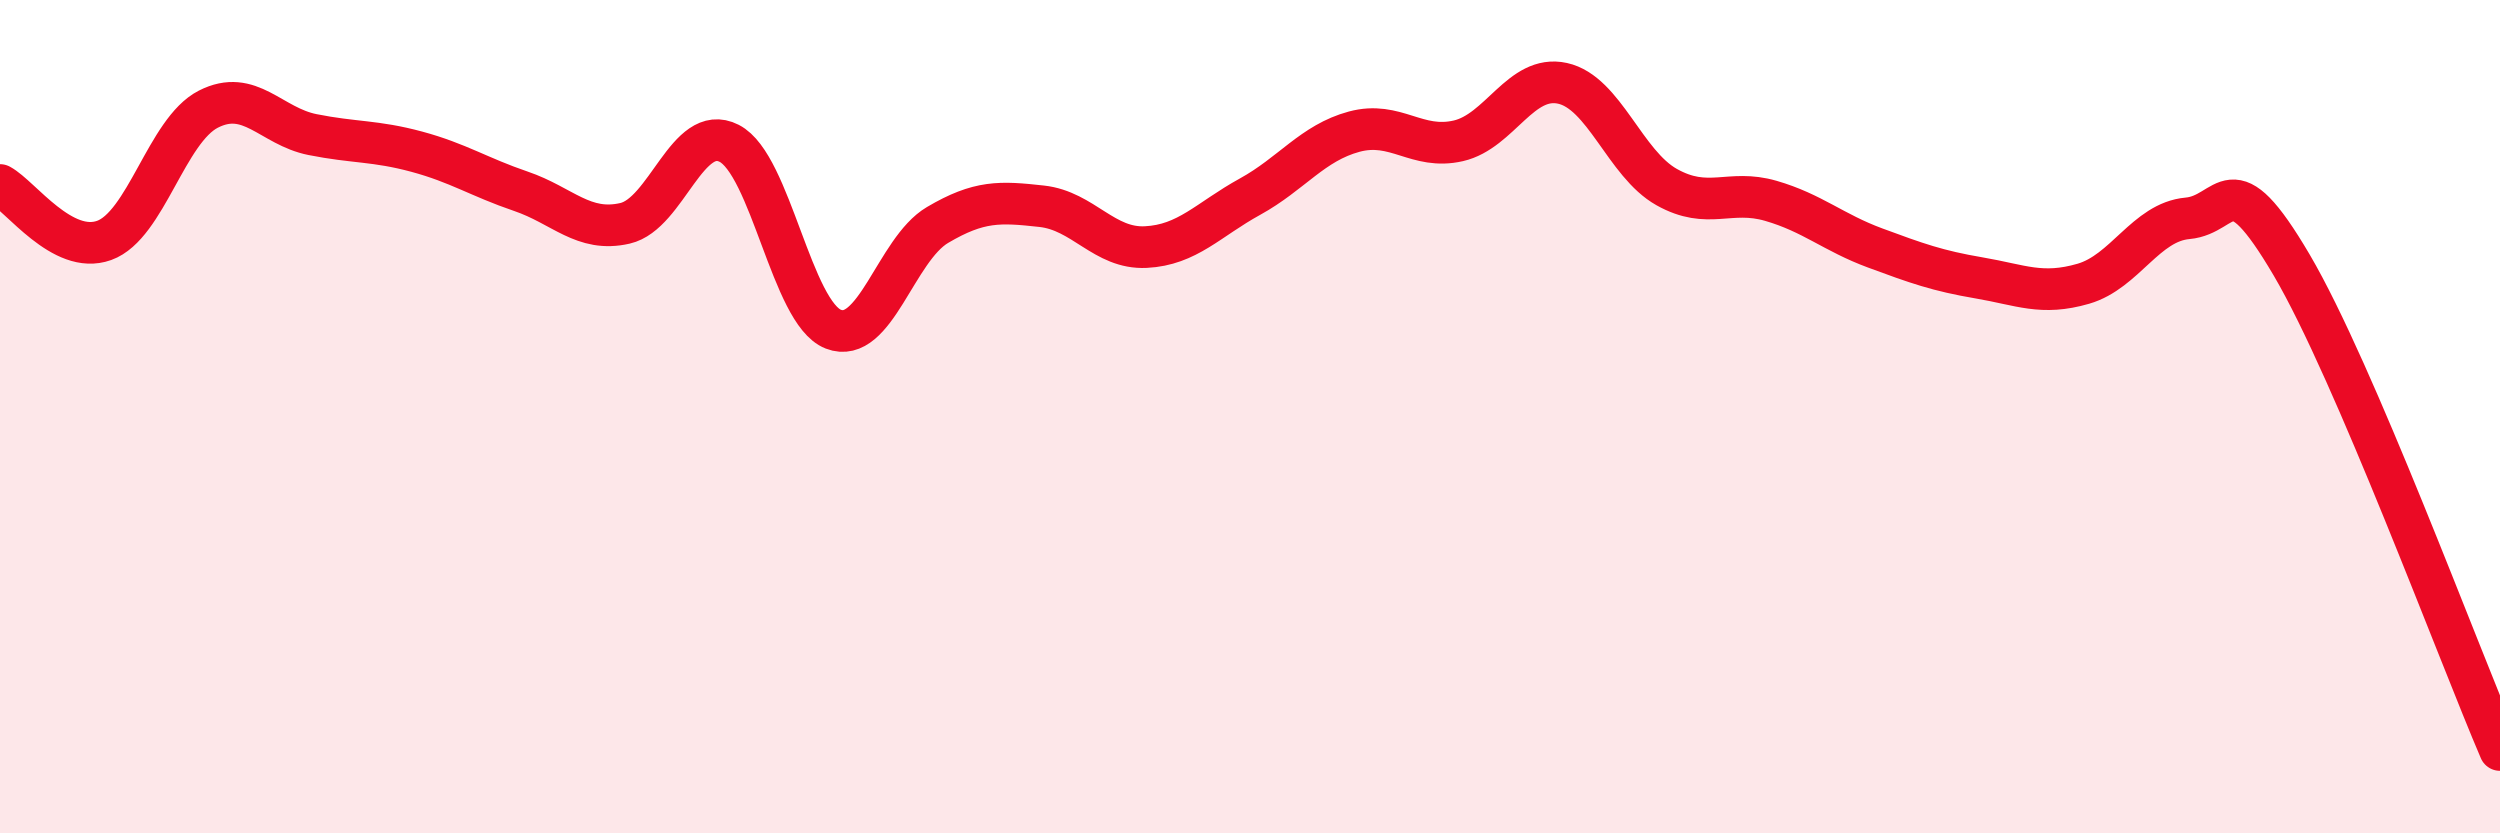
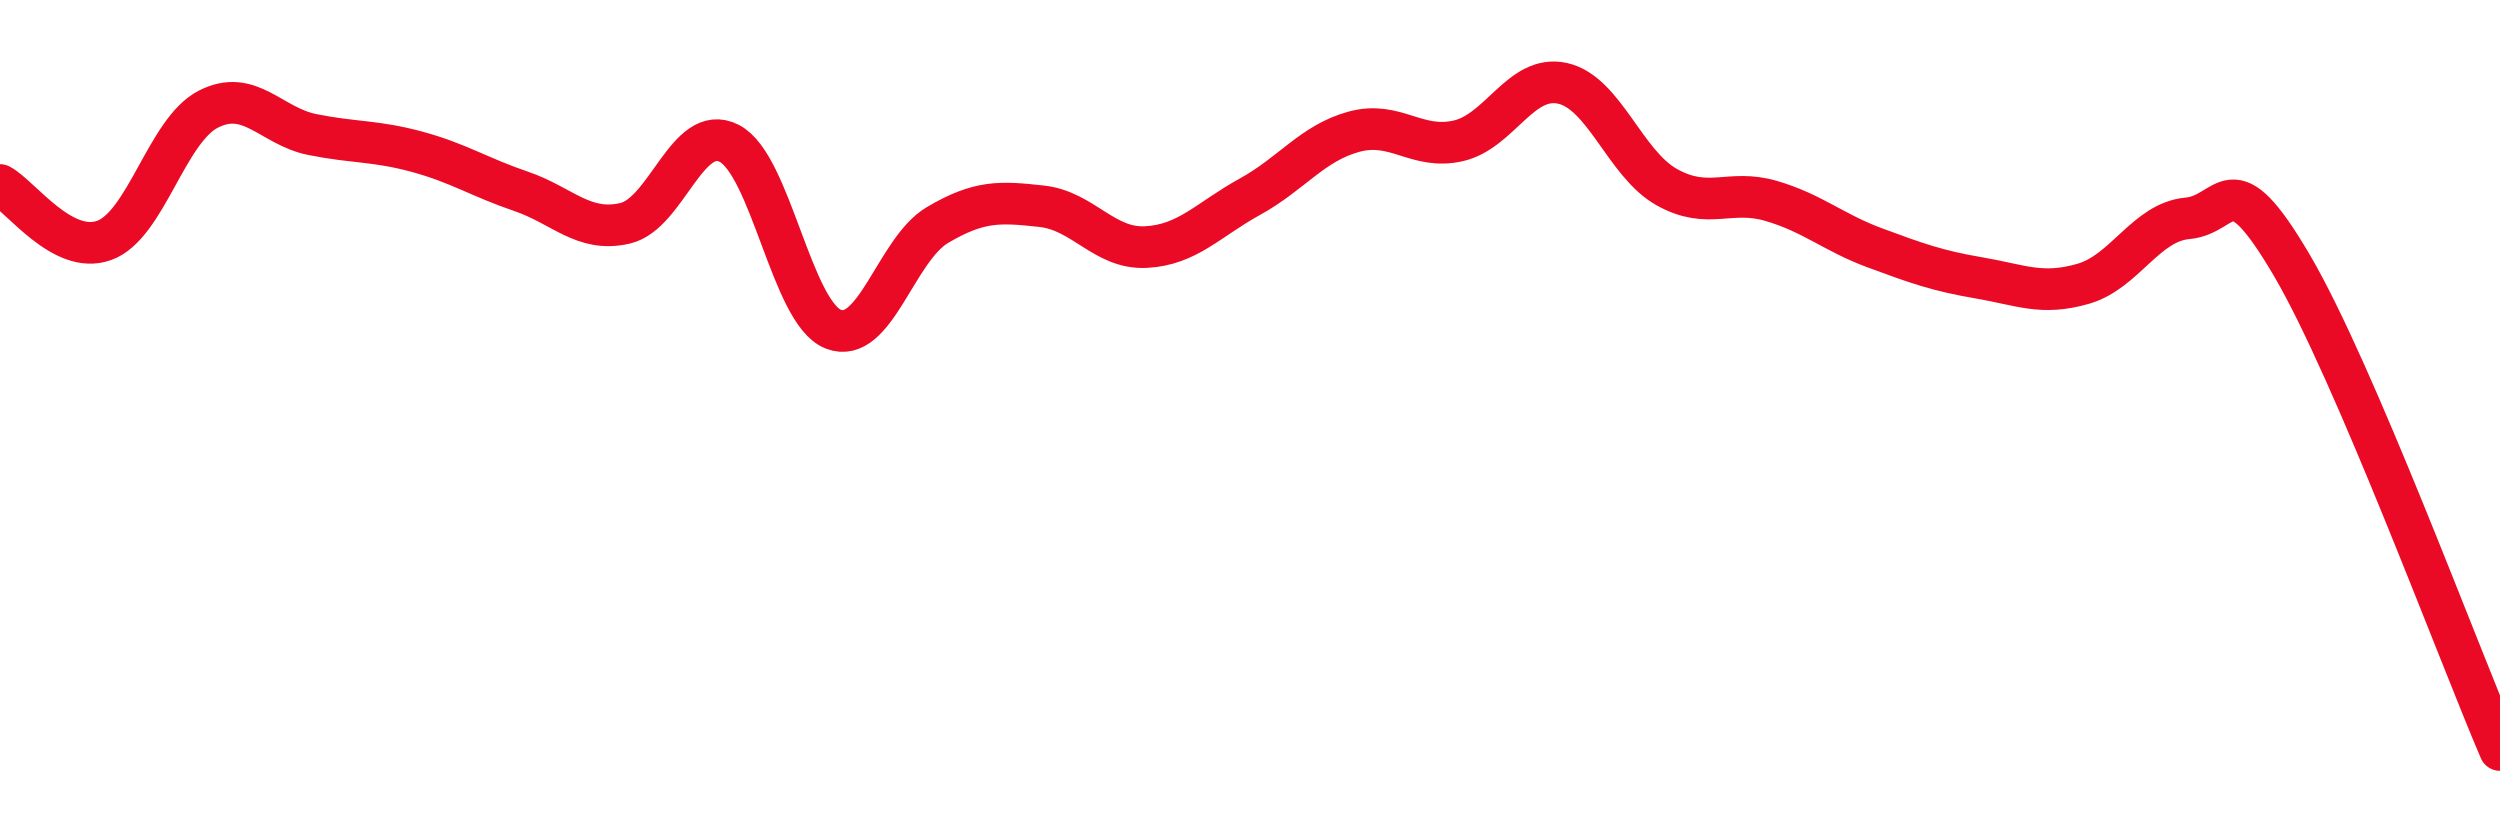
<svg xmlns="http://www.w3.org/2000/svg" width="60" height="20" viewBox="0 0 60 20">
-   <path d="M 0,4.44 C 0.5,4.71 1.5,6.13 2.5,5.77 C 3.5,5.41 4,3.13 5,2.62 C 6,2.11 6.5,3.03 7.5,3.23 C 8.5,3.43 9,3.37 10,3.64 C 11,3.91 11.5,4.25 12.5,4.59 C 13.5,4.93 14,5.59 15,5.36 C 16,5.13 16.5,2.93 17.5,3.44 C 18.5,3.95 19,7.51 20,7.9 C 21,8.29 21.5,5.99 22.5,5.4 C 23.5,4.81 24,4.84 25,4.95 C 26,5.06 26.5,5.98 27.5,5.93 C 28.5,5.88 29,5.27 30,4.72 C 31,4.17 31.5,3.43 32.5,3.16 C 33.5,2.89 34,3.61 35,3.38 C 36,3.15 36.5,1.78 37.5,2 C 38.5,2.22 39,3.93 40,4.49 C 41,5.05 41.5,4.53 42.5,4.82 C 43.5,5.11 44,5.58 45,5.95 C 46,6.32 46.5,6.5 47.5,6.67 C 48.5,6.84 49,7.1 50,6.81 C 51,6.52 51.5,5.33 52.5,5.24 C 53.5,5.15 53.5,3.81 55,6.36 C 56.5,8.91 59,15.67 60,18L60 20L0 20Z" fill="#EB0A25" opacity="0.1" stroke-linecap="round" stroke-linejoin="round" />
  <path d="M 0,4.44 C 0.5,4.71 1.5,6.13 2.5,5.77 C 3.5,5.41 4,3.13 5,2.62 C 6,2.11 6.5,3.03 7.5,3.23 C 8.5,3.43 9,3.37 10,3.64 C 11,3.91 11.5,4.25 12.5,4.59 C 13.5,4.93 14,5.59 15,5.36 C 16,5.13 16.5,2.93 17.5,3.44 C 18.5,3.95 19,7.51 20,7.9 C 21,8.29 21.5,5.99 22.5,5.4 C 23.5,4.81 24,4.84 25,4.95 C 26,5.06 26.5,5.98 27.5,5.93 C 28.5,5.88 29,5.27 30,4.72 C 31,4.17 31.5,3.43 32.5,3.16 C 33.5,2.89 34,3.61 35,3.38 C 36,3.15 36.5,1.78 37.5,2 C 38.5,2.22 39,3.93 40,4.49 C 41,5.05 41.5,4.53 42.5,4.82 C 43.5,5.11 44,5.58 45,5.95 C 46,6.32 46.5,6.5 47.5,6.67 C 48.5,6.84 49,7.1 50,6.81 C 51,6.52 51.5,5.33 52.5,5.24 C 53.5,5.15 53.5,3.81 55,6.36 C 56.5,8.91 59,15.67 60,18" stroke="#EB0A25" stroke-width="1" fill="none" stroke-linecap="round" stroke-linejoin="round" />
</svg>